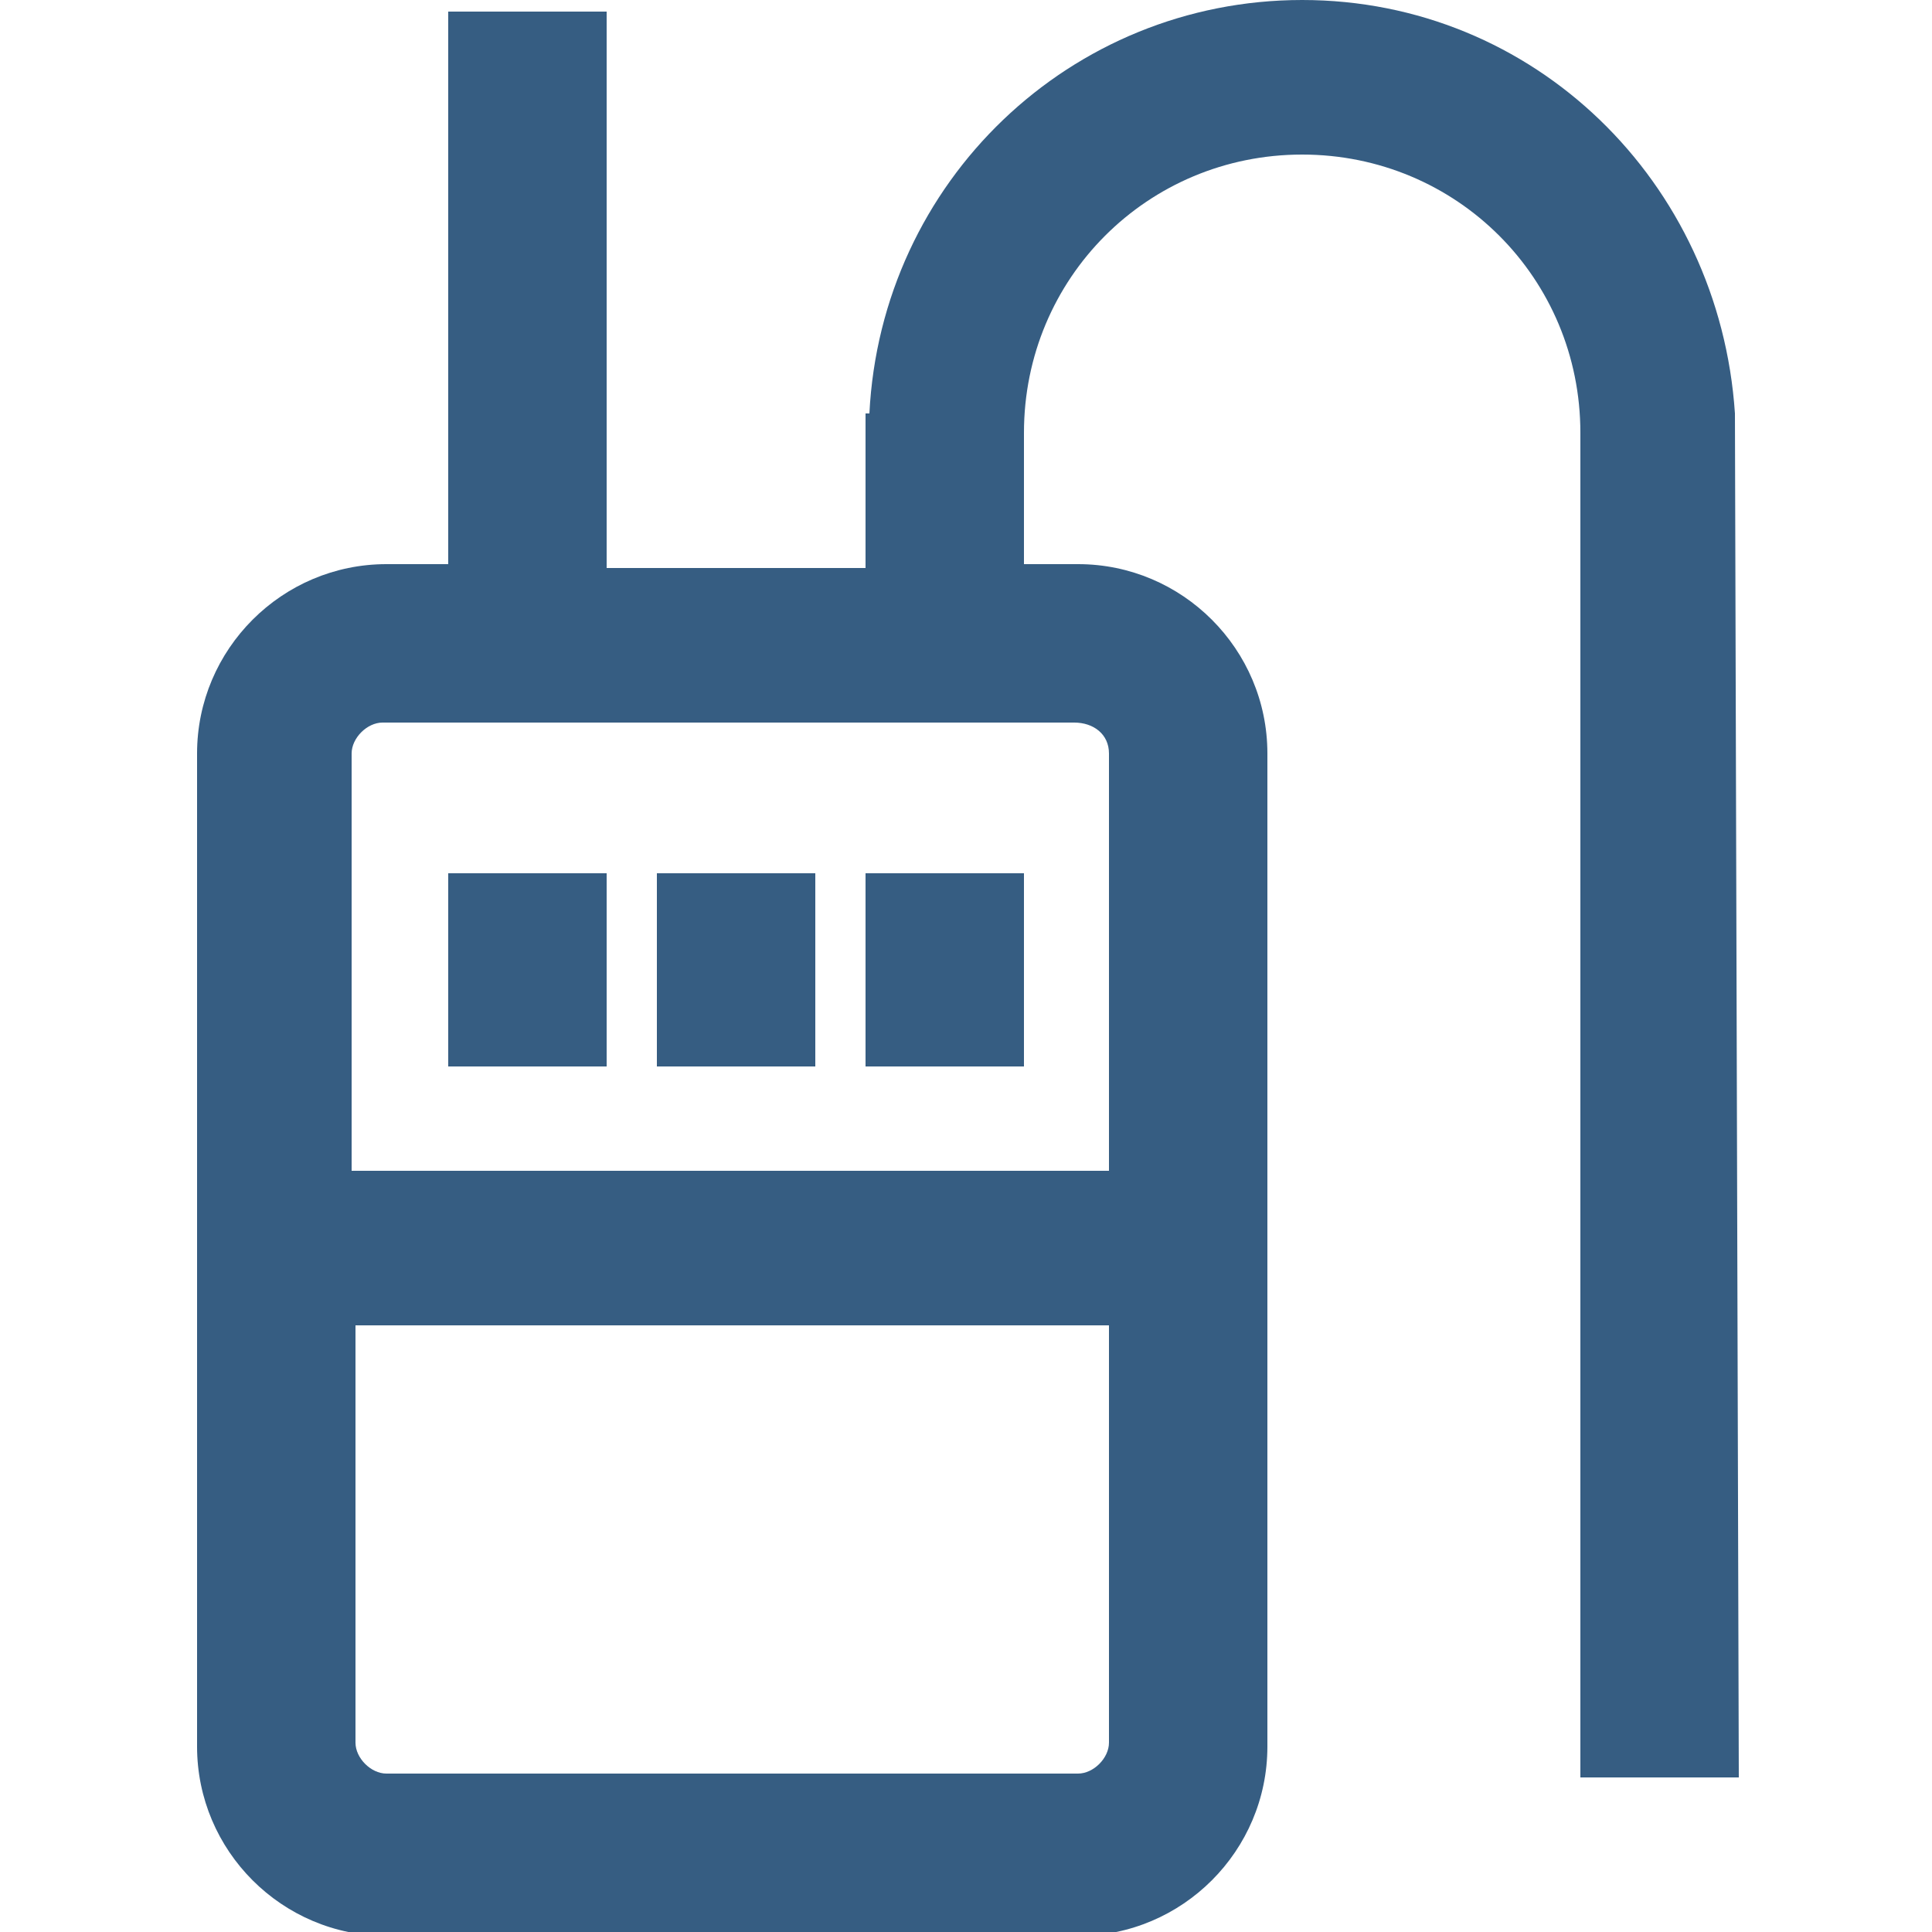
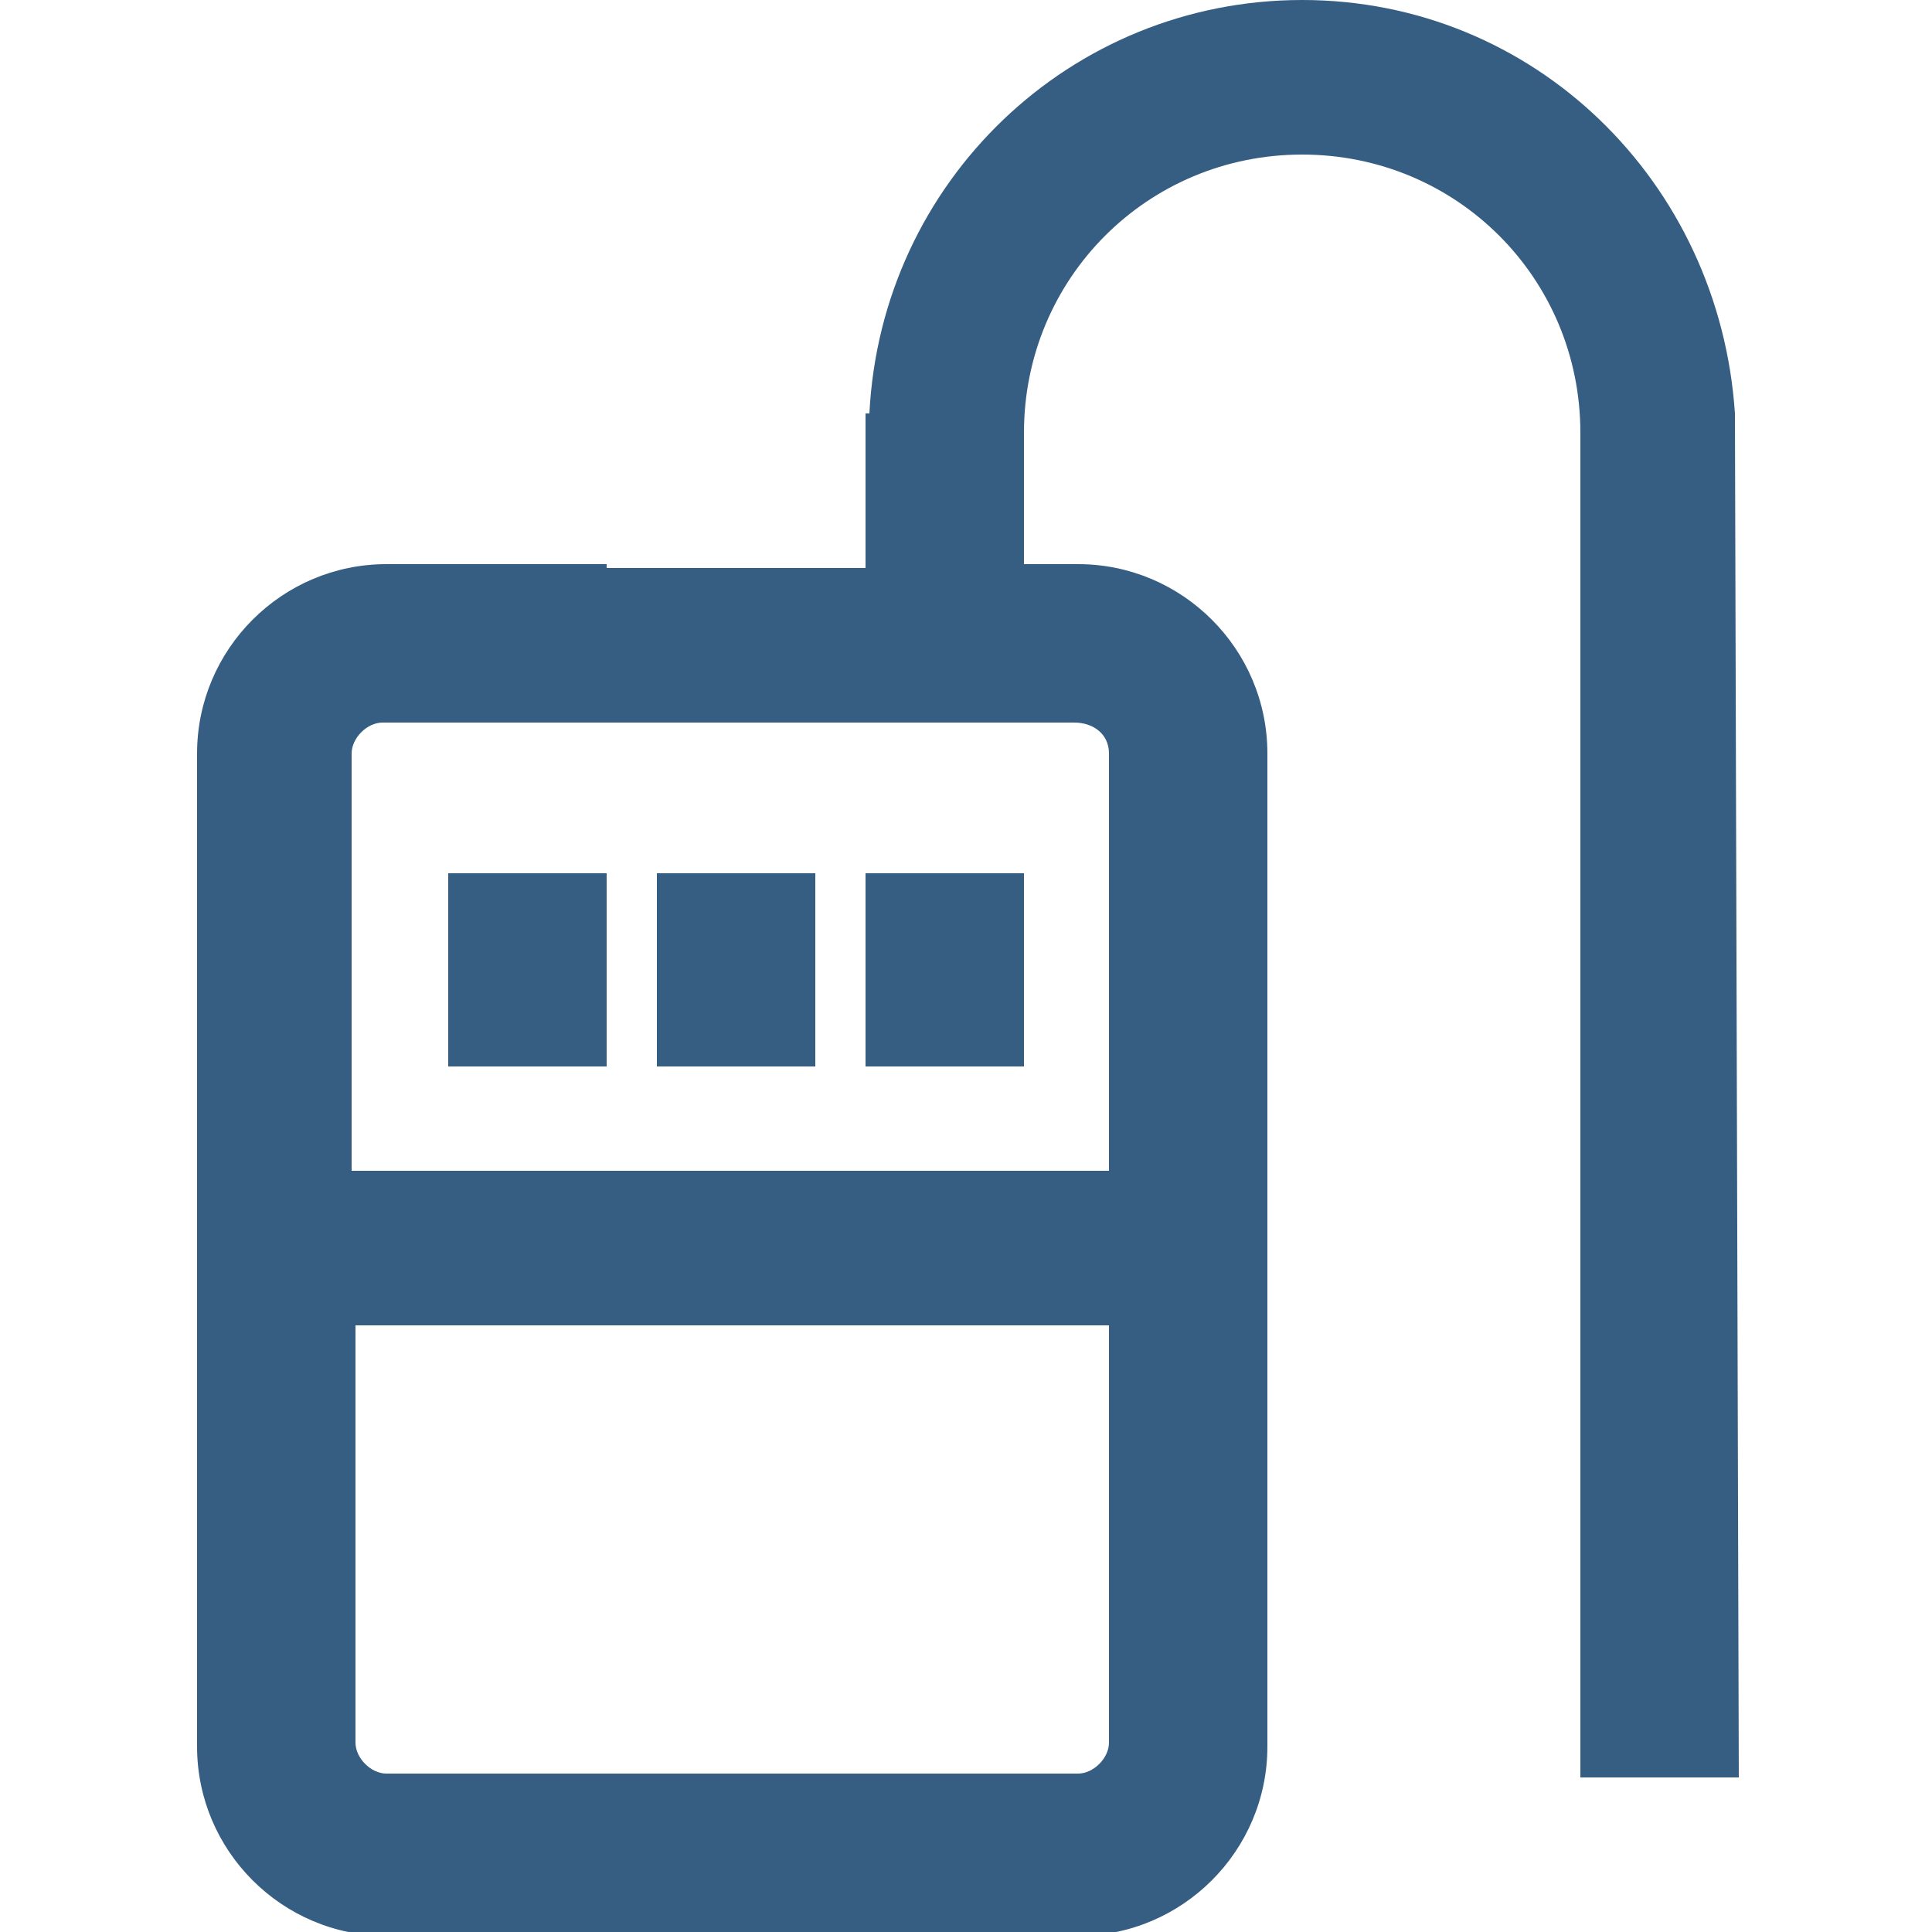
<svg xmlns="http://www.w3.org/2000/svg" version="1.1" id="layer" x="0px" y="0px" width="50px" height="50px" viewBox="0 0 50 50" style="enable-background:new 0 0 50 50;" xml:space="preserve">
  <style type="text/css">
	.st0{fill:none;}
	.st1{fill:#365D82;}
</style>
  <g id="bg">
-     <rect id="bg1" class="st0" width="50" height="50" />
-   </g>
+     </g>
  <g id="layer1">
    <rect id="layer5" x="11.6" y="22.6" class="st1" width="4.1" height="5" />
    <rect id="layer4" x="17" y="22.6" class="st1" width="4.1" height="5" />
    <rect id="layer3" x="22.4" y="22.6" class="st1" width="4.1" height="5" />
-     <path id="layer2" class="st1" d="M44.9,10.7C44.5,4.7,39.7,0,33.7,0S22.8,4.7,22.5,10.7h-0.1v4h-6.7V0.3h-4.1v14.3H10   c-2.7,0-4.9,2.2-4.9,4.9v10.8v4.1v10.8c0,2.7,2.2,4.9,4.9,4.9h17.9c2.7,0,4.9-2.2,4.9-4.9V34.3v-4.1V19.5c0-2.7-2.2-4.9-4.9-4.9   h-1.4v-3.4c0-4,3.2-7.2,7.2-7.2s7.2,3.2,7.2,7.2V46H45L44.9,10.7L44.9,10.7z M28.7,45.1c0,0.4-0.4,0.8-0.8,0.8H10   c-0.4,0-0.8-0.4-0.8-0.8V34.3h19.5V45.1z M28.7,19.5v10.8H9.1V19.5c0-0.4,0.4-0.8,0.8-0.8h17.9C28.3,18.7,28.7,19,28.7,19.5z" />
+     <path id="layer2" class="st1" d="M44.9,10.7C44.5,4.7,39.7,0,33.7,0S22.8,4.7,22.5,10.7h-0.1v4h-6.7V0.3v14.3H10   c-2.7,0-4.9,2.2-4.9,4.9v10.8v4.1v10.8c0,2.7,2.2,4.9,4.9,4.9h17.9c2.7,0,4.9-2.2,4.9-4.9V34.3v-4.1V19.5c0-2.7-2.2-4.9-4.9-4.9   h-1.4v-3.4c0-4,3.2-7.2,7.2-7.2s7.2,3.2,7.2,7.2V46H45L44.9,10.7L44.9,10.7z M28.7,45.1c0,0.4-0.4,0.8-0.8,0.8H10   c-0.4,0-0.8-0.4-0.8-0.8V34.3h19.5V45.1z M28.7,19.5v10.8H9.1V19.5c0-0.4,0.4-0.8,0.8-0.8h17.9C28.3,18.7,28.7,19,28.7,19.5z" />
  </g>
</svg>